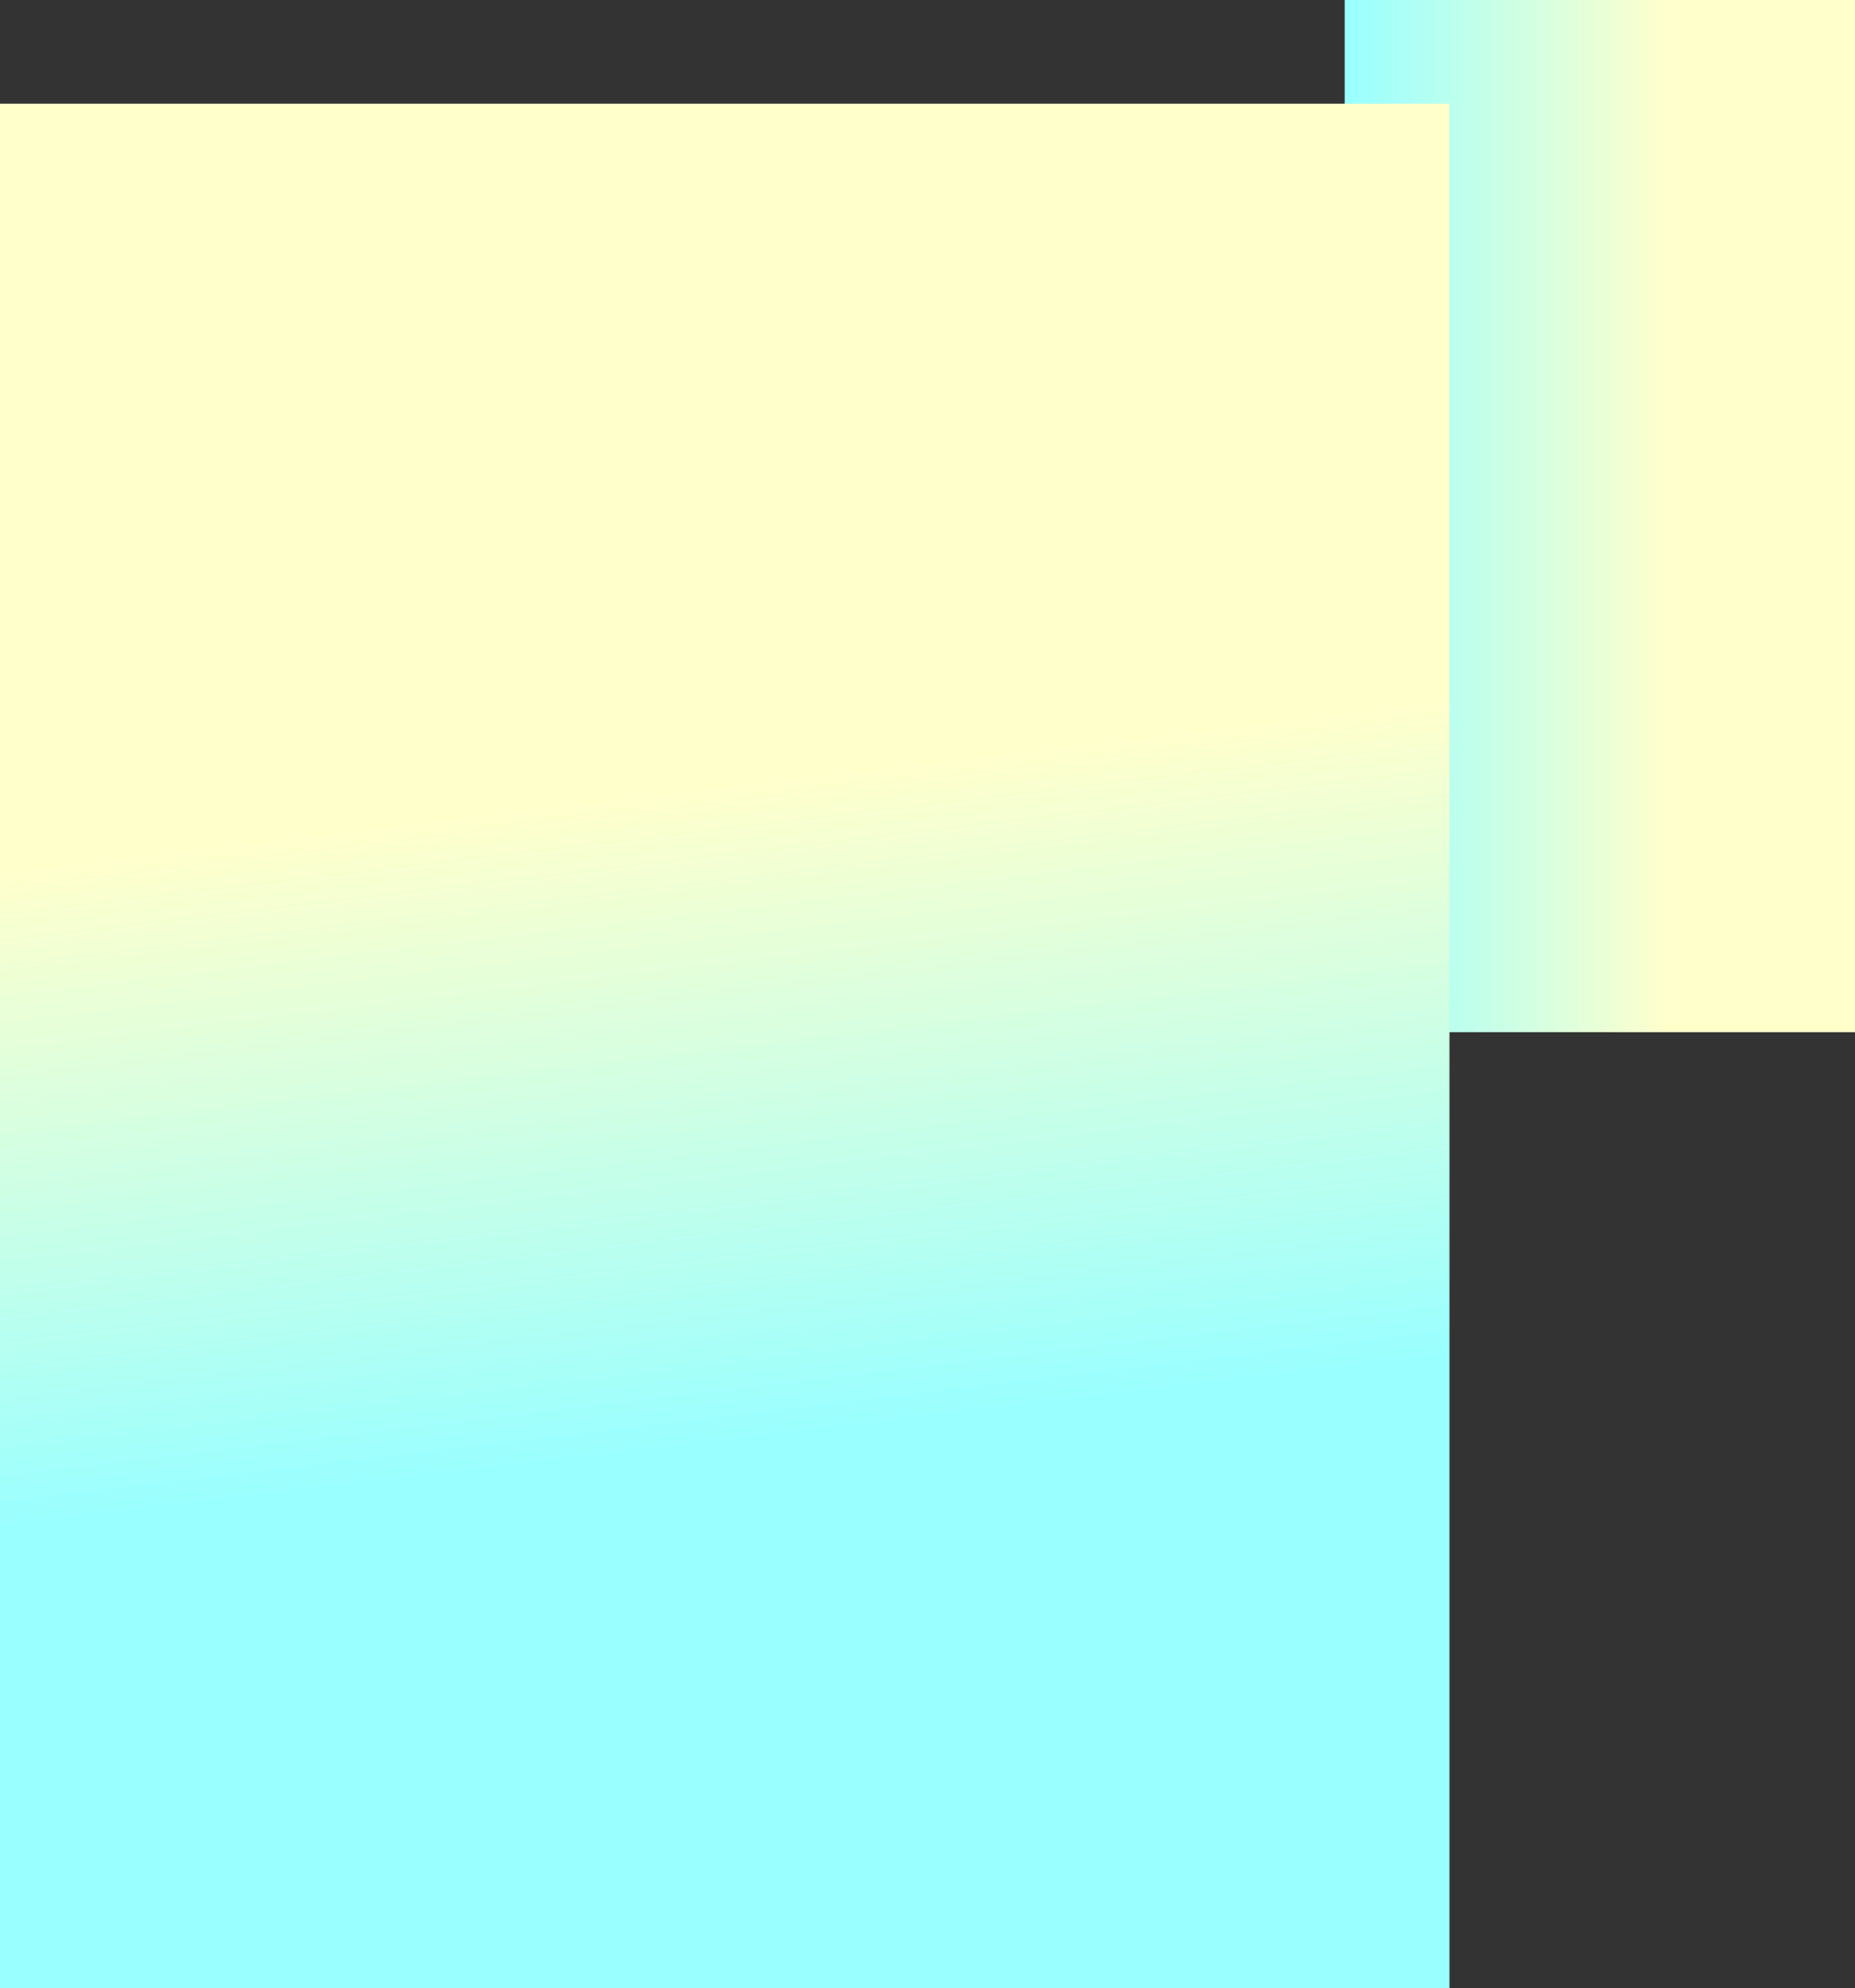
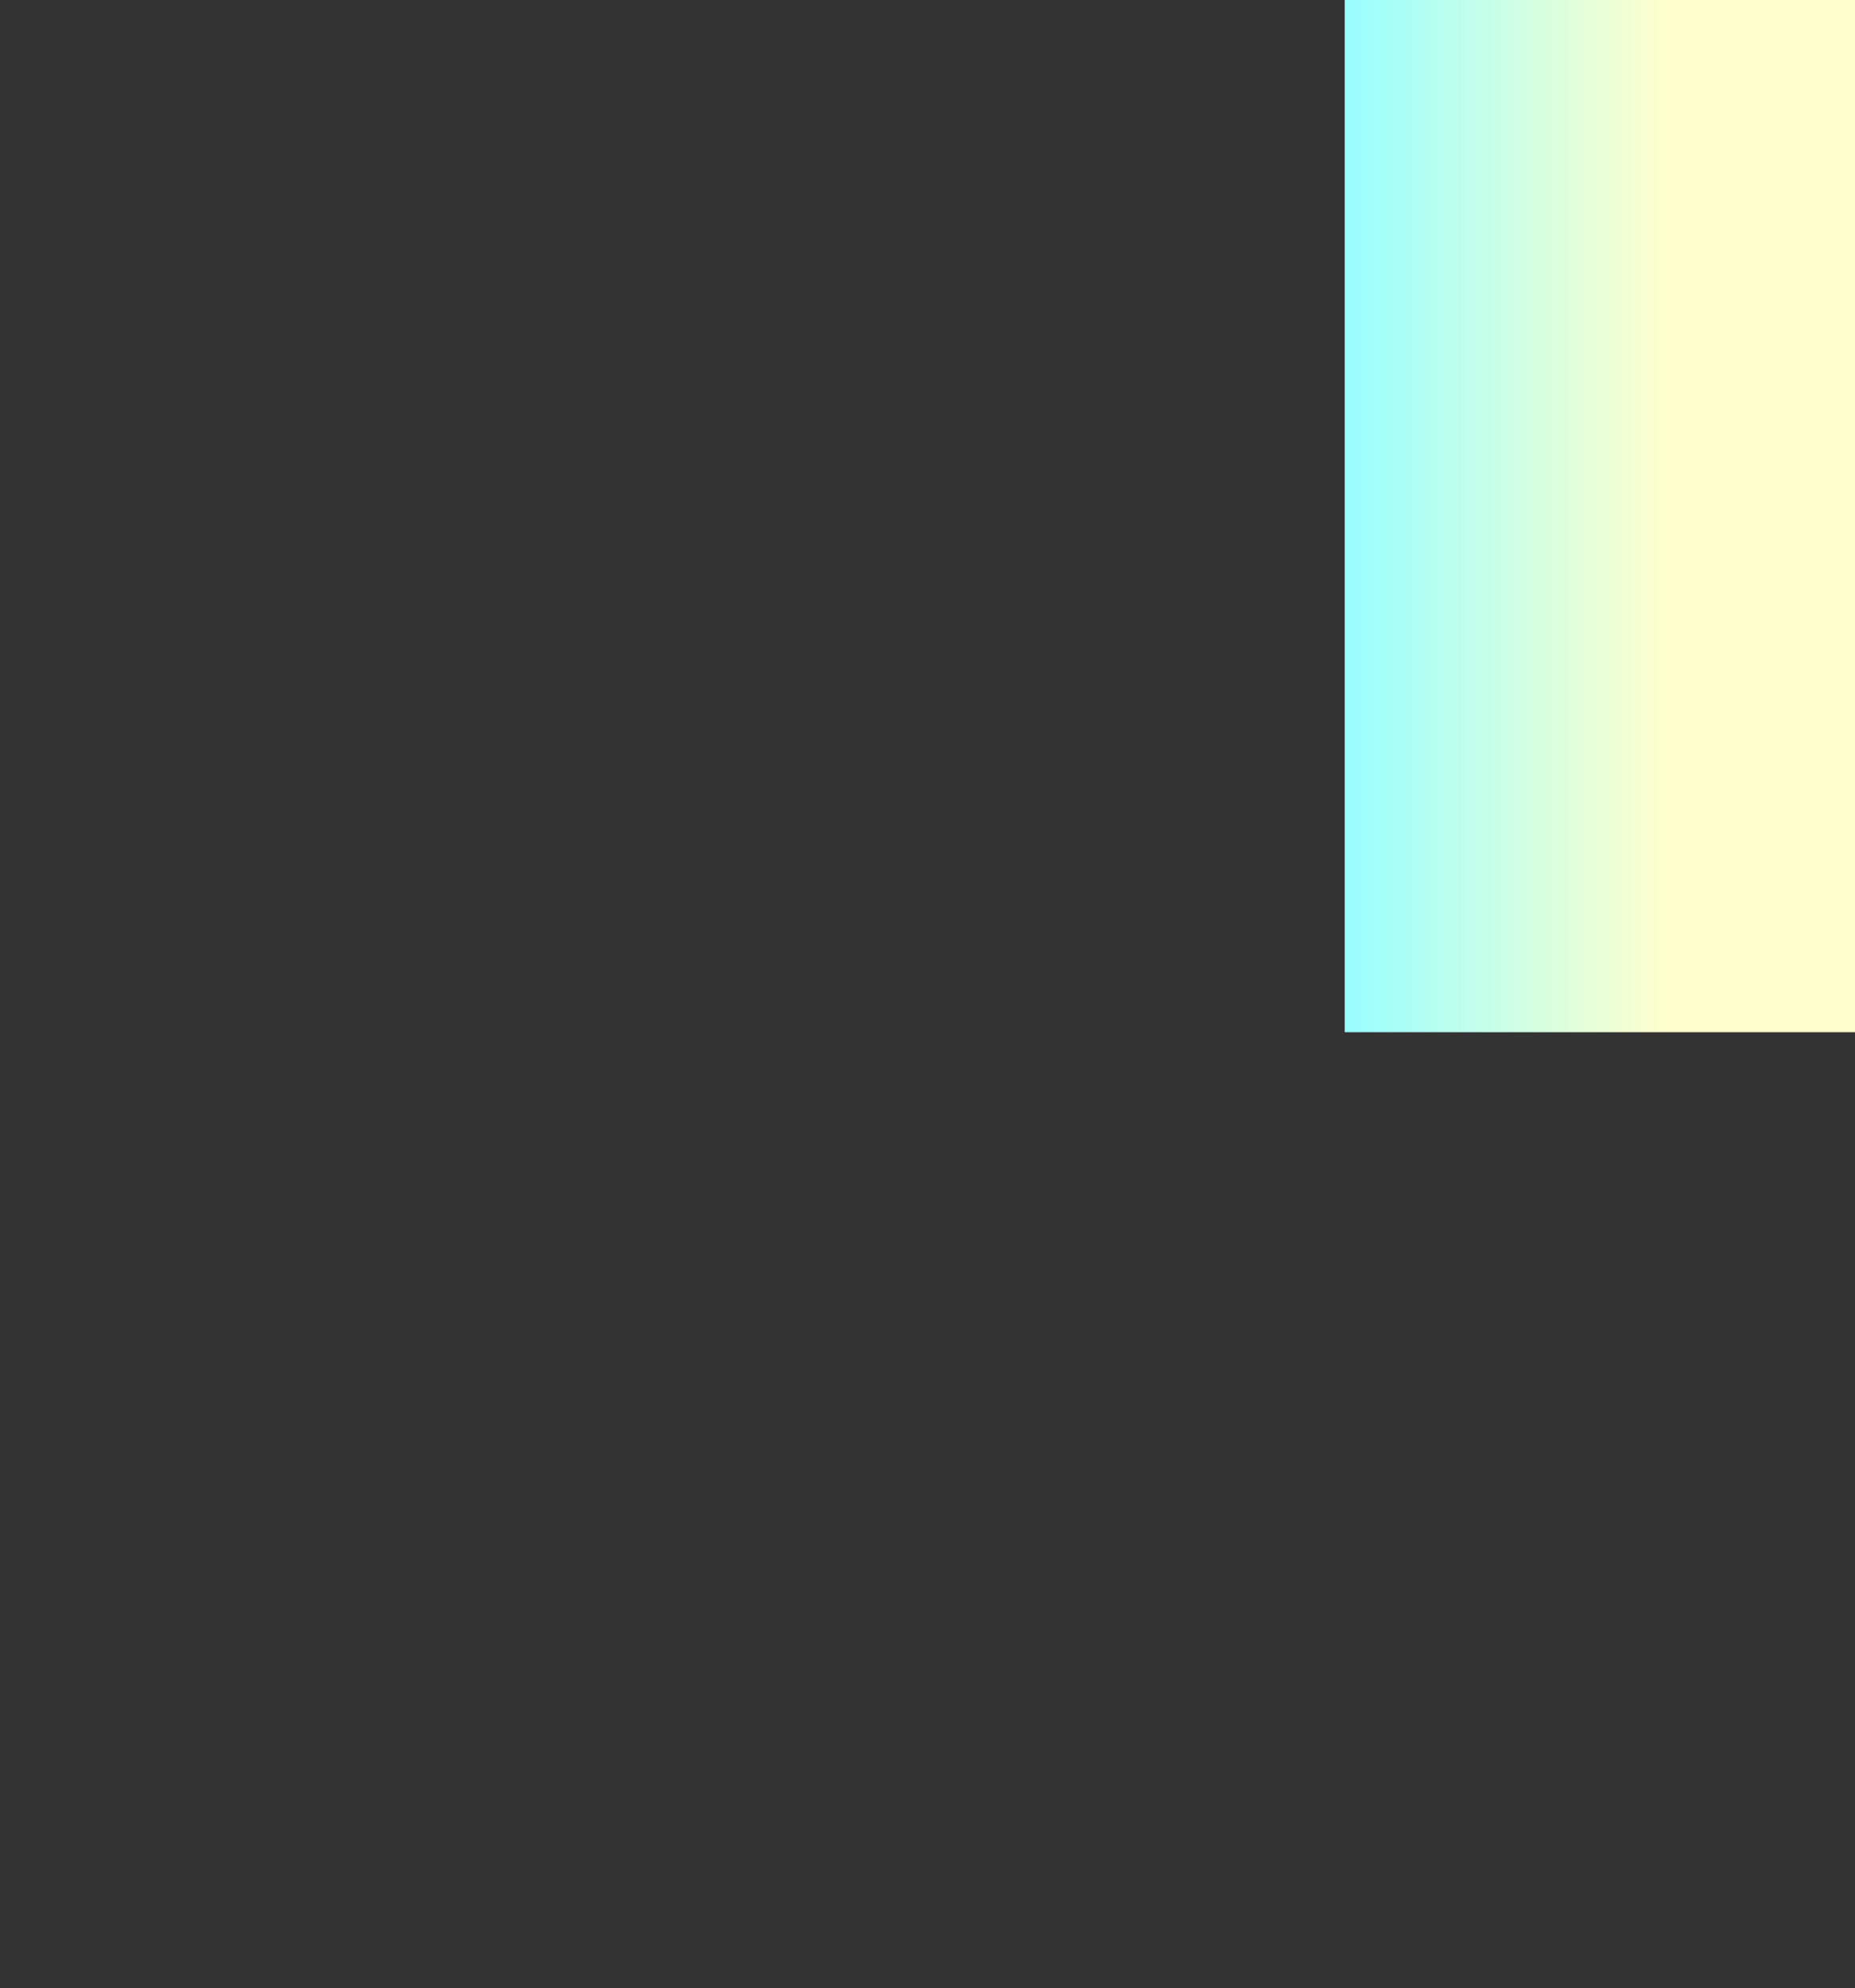
<svg xmlns="http://www.w3.org/2000/svg" height="366.05px" width="341.7px">
  <rect width="100%" height="100%" fill="#333333" stroke="none" />
  <g transform="matrix(1.0, 0.0, 0.0, 1.0, 148.0, 234.1)">
    <path d="M99.7 -44.05 L99.7 -234.1 193.7 -234.1 193.7 -44.05 99.7 -44.05" fill="url(#gradient0)" fill-rule="evenodd" stroke="none" />
-     <path d="M119.0 131.95 L-148.0 131.95 -148.0 -215.0 119.0 -215.0 119.0 131.95" fill="url(#gradient1)" fill-rule="evenodd" stroke="none" />
  </g>
  <defs>
    <linearGradient gradientTransform="matrix(0.057, 0.0, 0.0, 0.116, 146.7, -139.1)" gradientUnits="userSpaceOnUse" id="gradient0" spreadMethod="pad" x1="-819.2" x2="819.2">
      <stop offset="0.0" stop-color="#99ffff" />
      <stop offset="0.635" stop-color="#ffffcc" />
    </linearGradient>
    <linearGradient gradientTransform="matrix(-0.027, -0.228, 0.186, -0.022, -14.55, -41.5)" gradientUnits="userSpaceOnUse" id="gradient1" spreadMethod="pad" x1="-819.2" x2="819.2">
      <stop offset="0.306" stop-color="#99ffff" />
      <stop offset="0.627" stop-color="#ffffcc" />
    </linearGradient>
  </defs>
</svg>